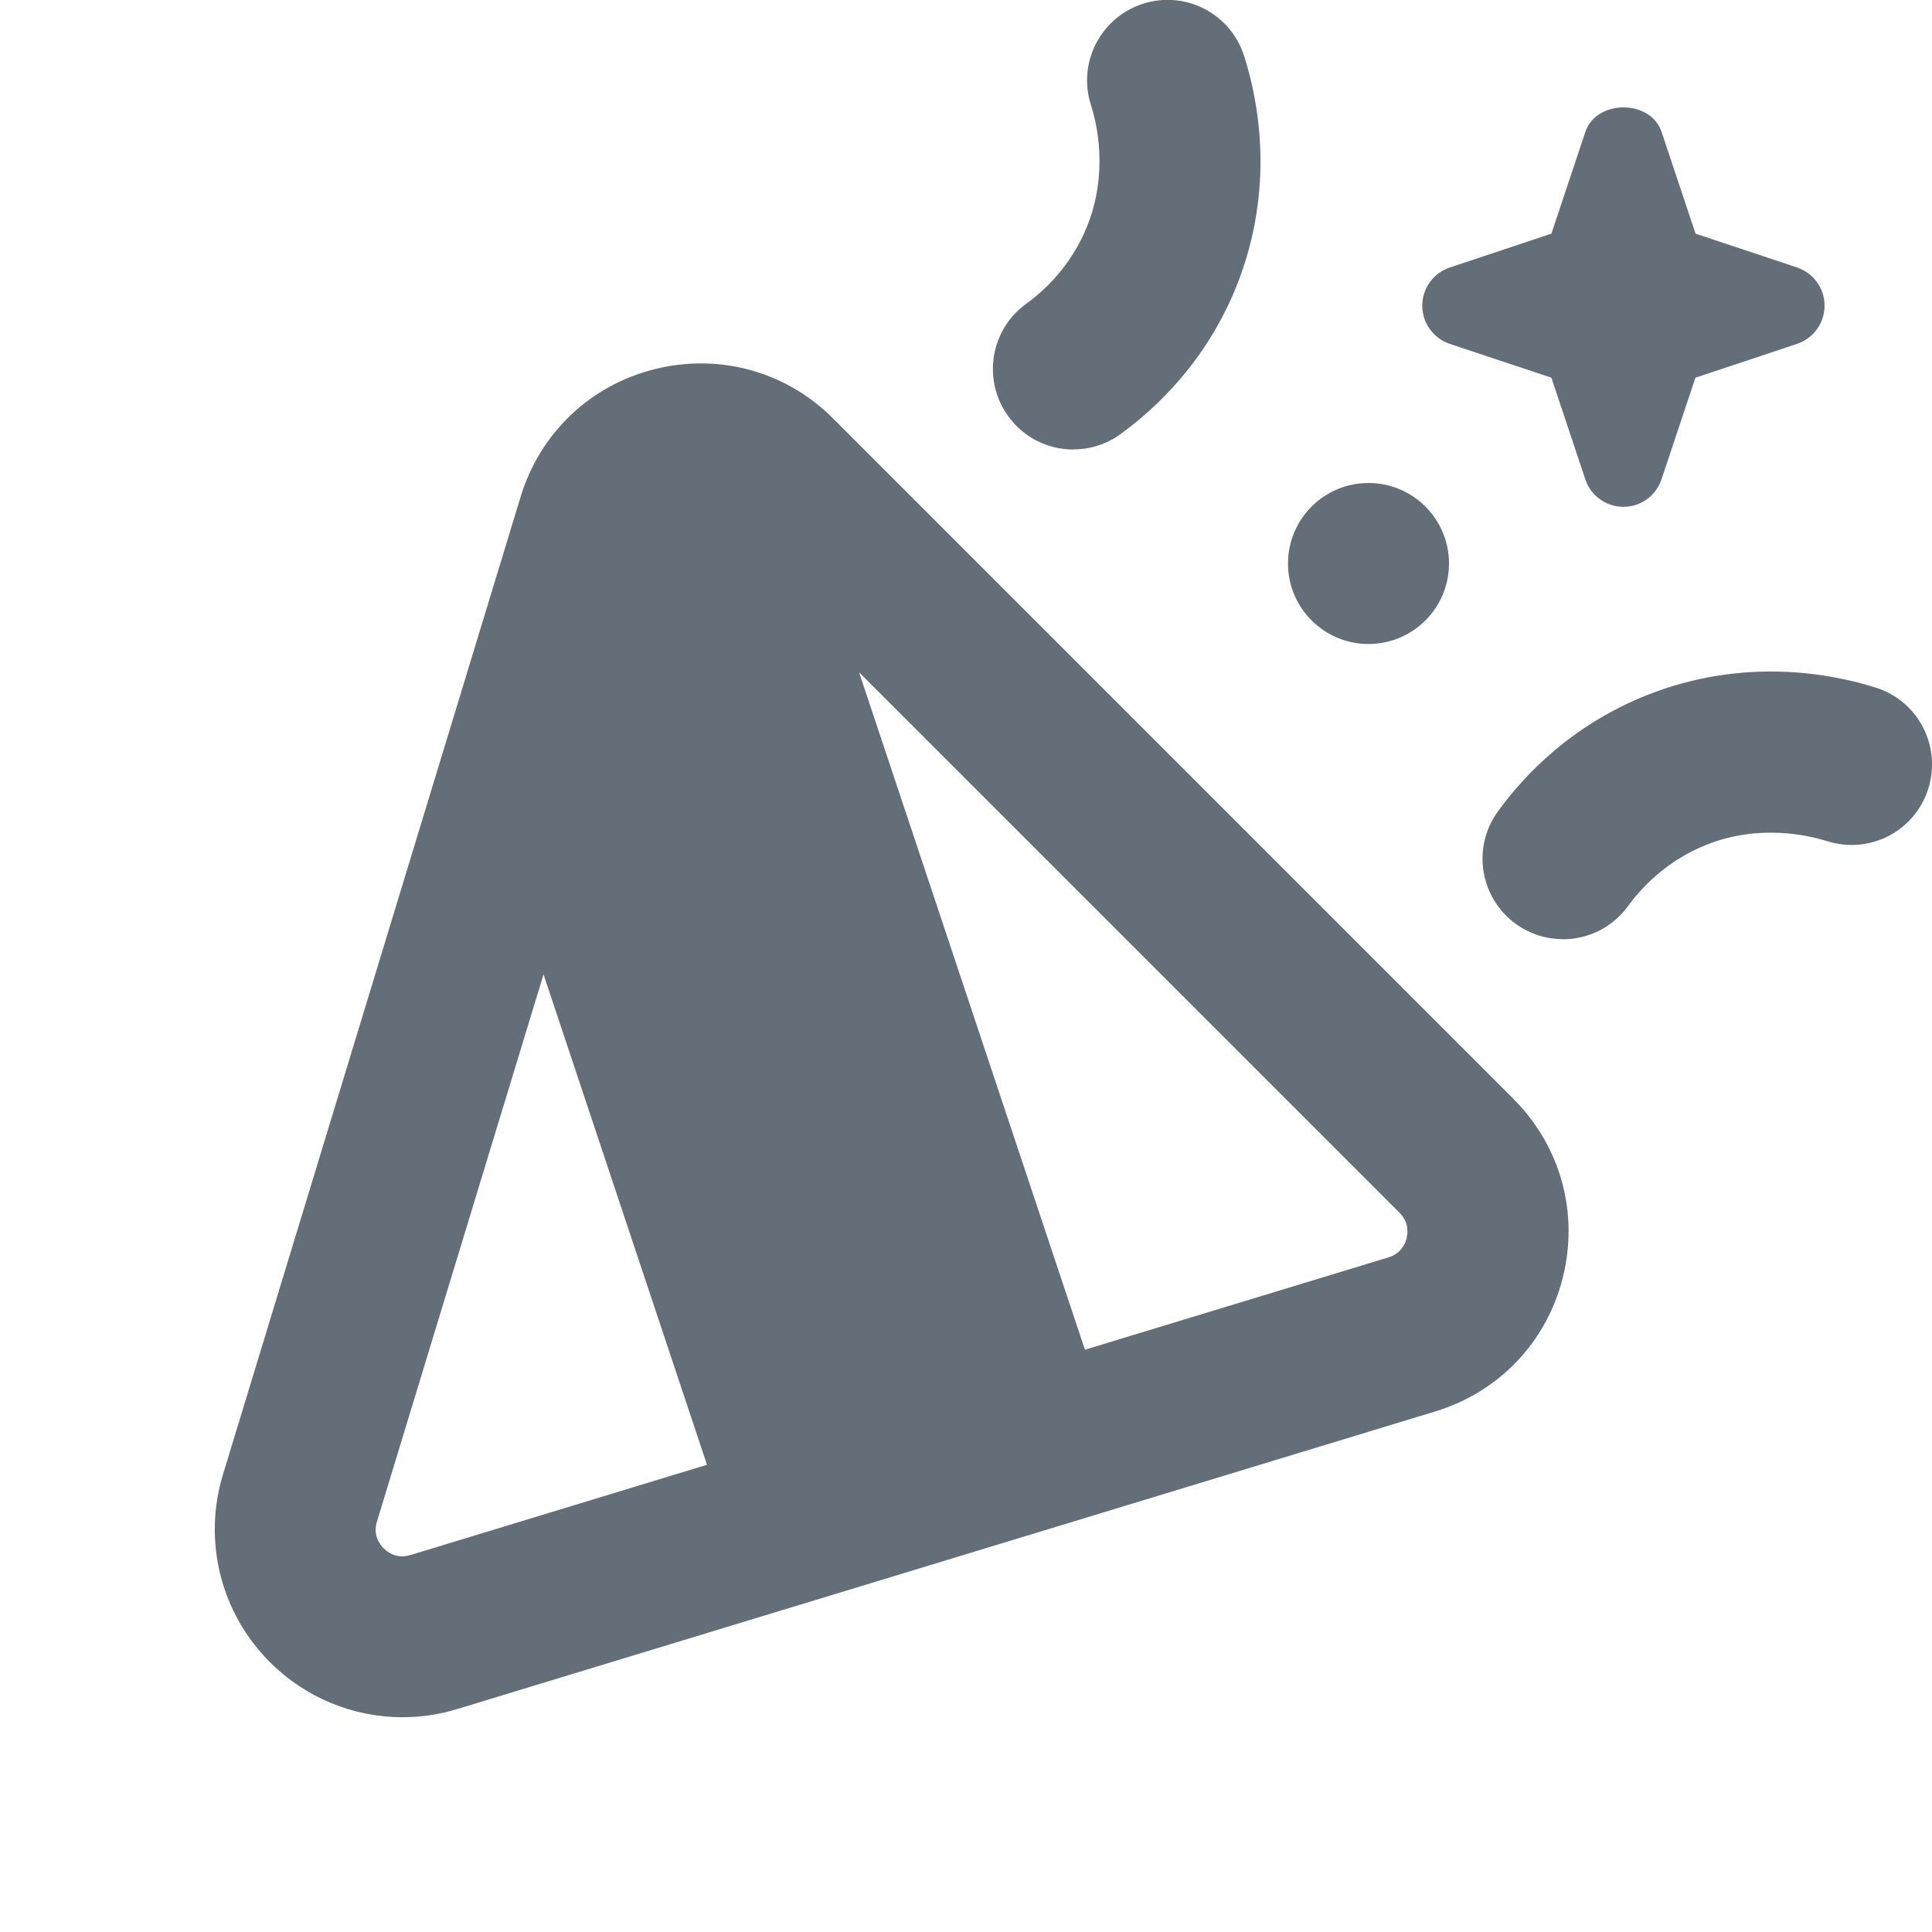
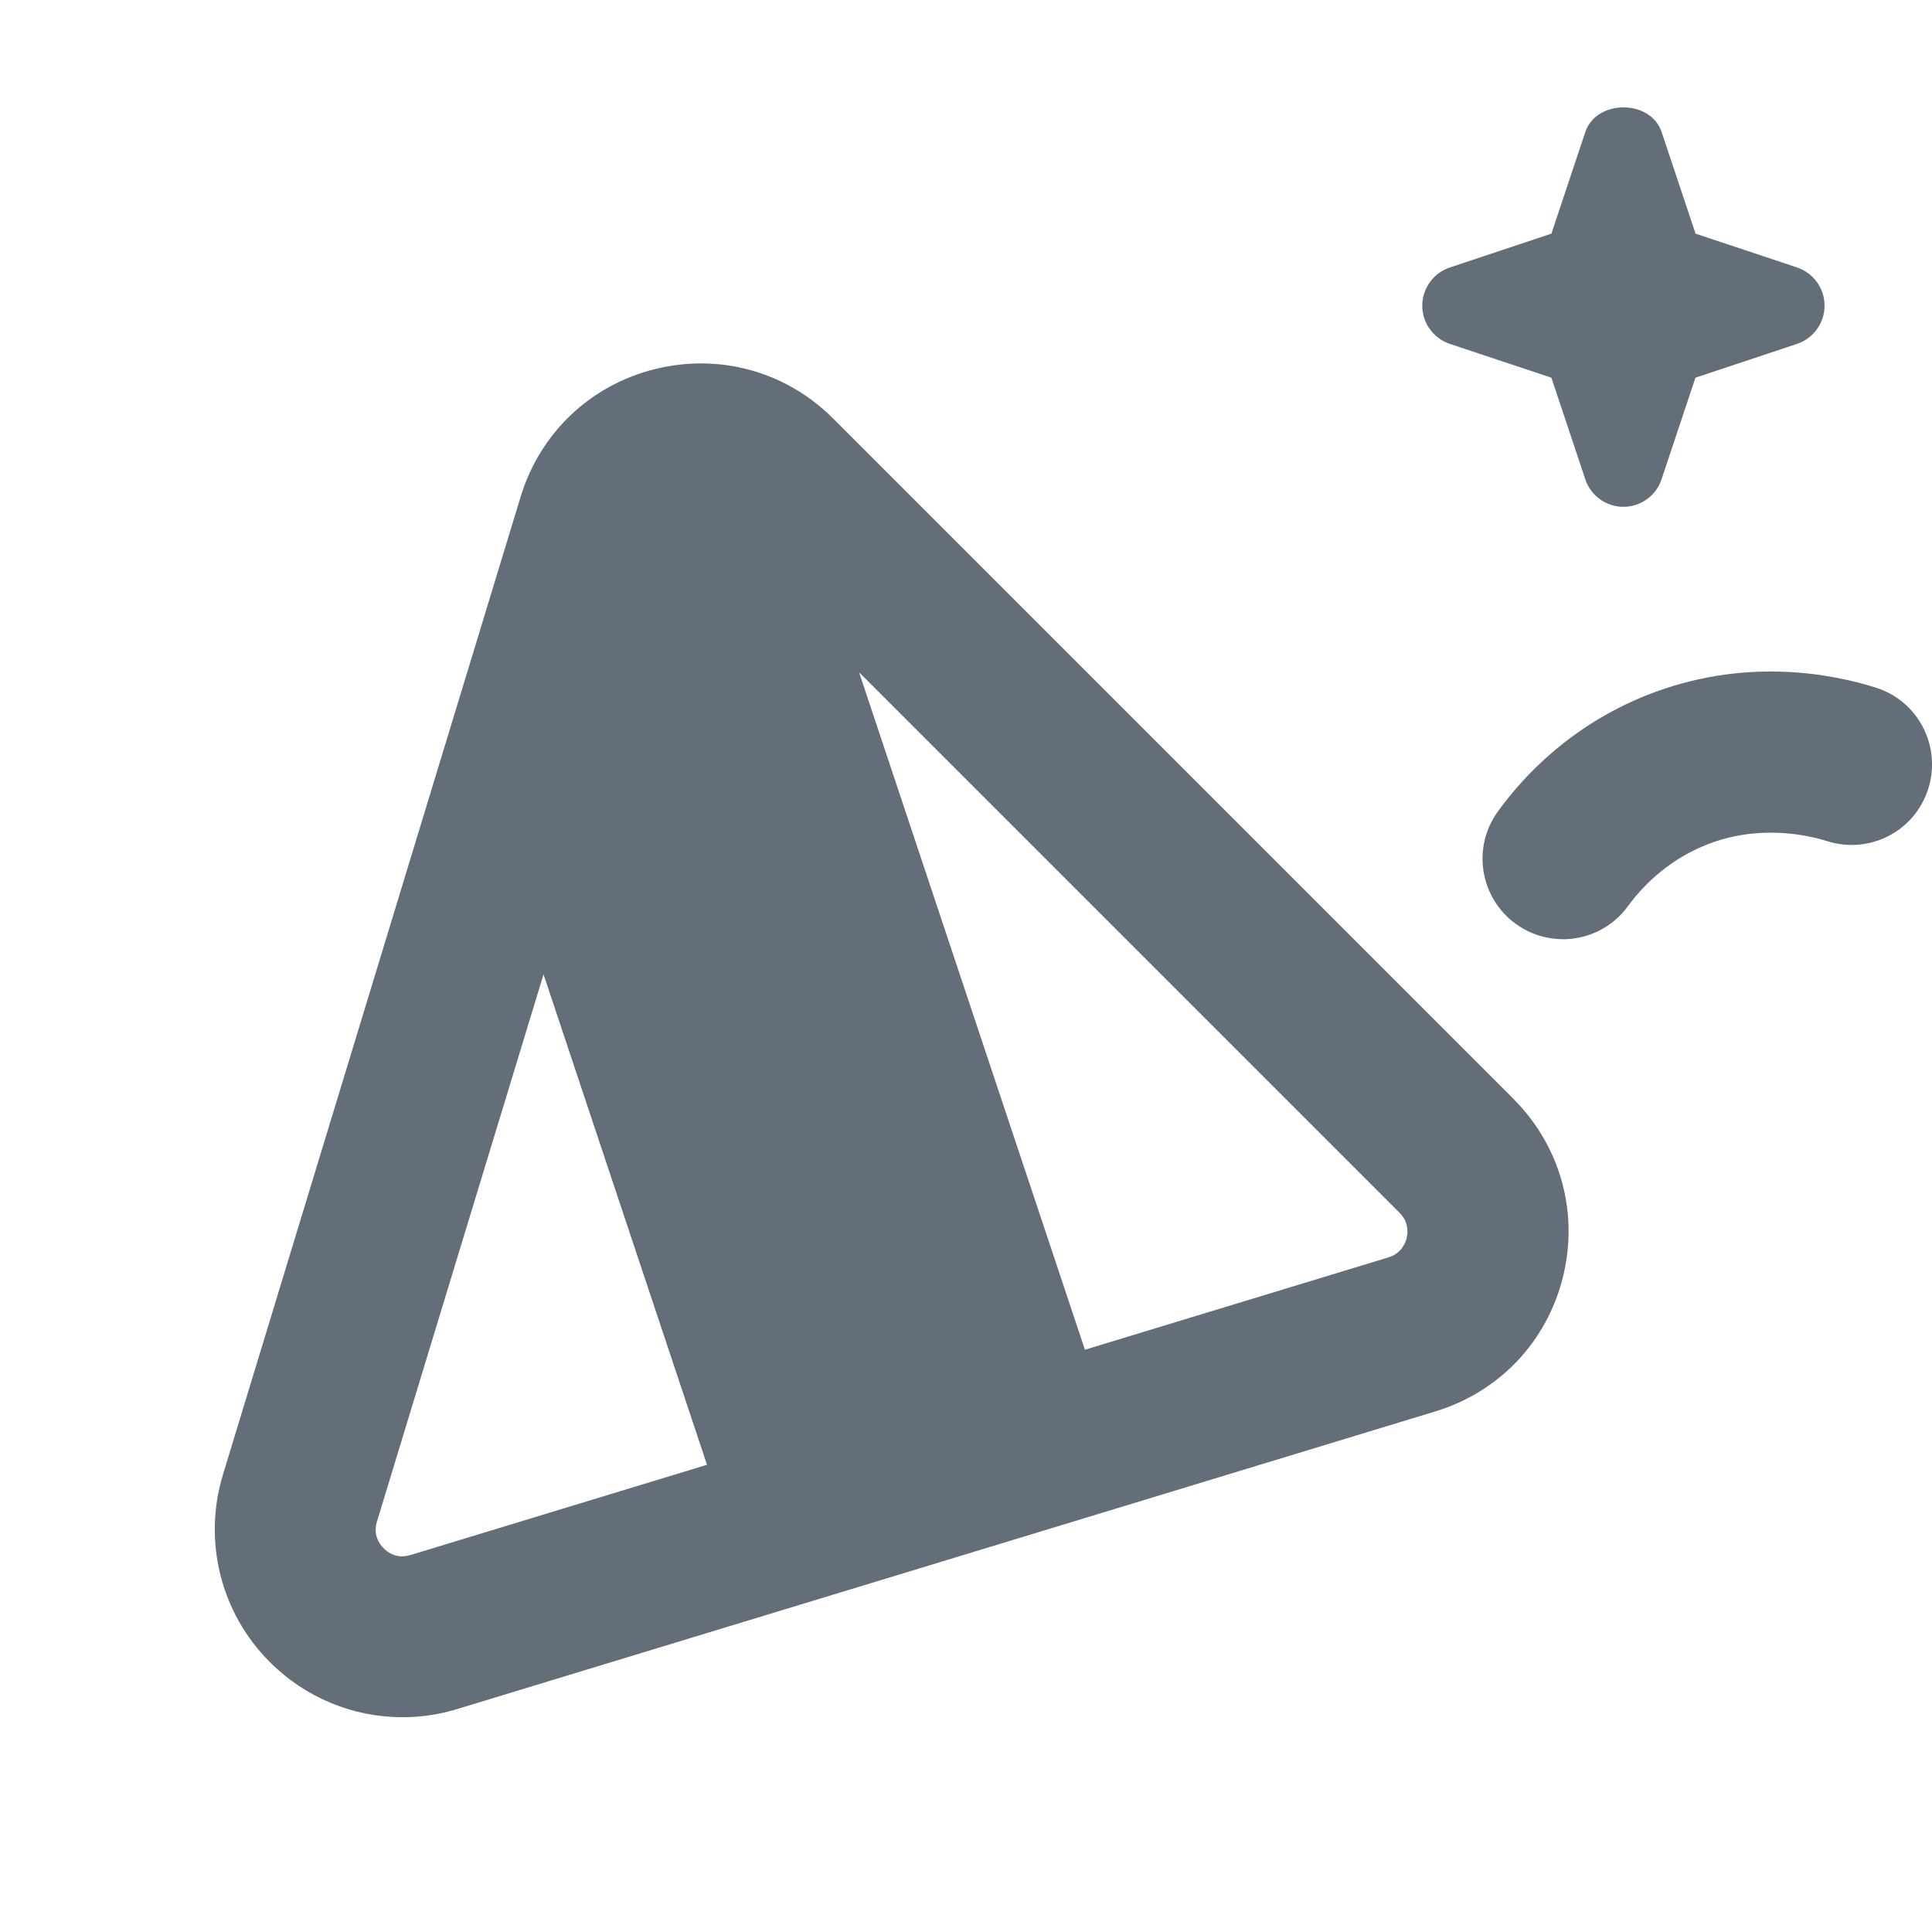
<svg xmlns="http://www.w3.org/2000/svg" height="18" width="18" viewBox="0 0 18 18">
  <title>18 party</title>
  <g fill="#646E78" class="nc-icon-wrapper">
    <path d="M14.101,10.238L7.762,3.899c-.438-.438-1.057-.61-1.661-.46-.602,.15-1.069,.595-1.25,1.188L2.077,13.739c-.188,.619-.021,1.288,.437,1.746,.333,.334,.779,.514,1.236,.514,.171,0,.343-.025,.512-.077l9.11-2.772c.595-.181,1.039-.648,1.189-1.25s-.022-1.223-.461-1.662ZM3.824,14.487c-.125,.041-.21-.023-.25-.062-.039-.04-.1-.124-.062-.249h0s1.552-5.098,1.552-5.098l1.523,4.569-2.763,.841Zm9.282-2.951c-.014,.051-.053,.143-.171,.179l-2.827,.86-2.104-6.311,5.035,5.035c.087,.087,.079,.186,.066,.237Z" />
    <path d="M16.743,2.492l-.946-.315-.316-.947c-.102-.306-.609-.306-.711,0l-.316,.947-.946,.315c-.153,.051-.257,.194-.257,.356s.104,.305,.257,.356l.946,.315,.316,.947c.051,.153,.194,.256,.355,.256s.305-.104,.355-.256l.316-.947,.946-.315c.153-.051,.257-.194,.257-.356s-.104-.305-.257-.356Z" data-color="color-2" />
-     <circle cx="12.75" cy="5.25" r=".75" data-color="color-2" />
-     <path d="M10.001,4.188c-.232,0-.461-.107-.607-.31-.244-.335-.169-.804,.166-1.047,.179-.13,.422-.36,.568-.722,.2-.497,.092-.957,.036-1.131-.127-.395,.091-.816,.485-.943,.397-.127,.816,.092,.942,.486,.131,.409,.296,1.231-.072,2.148-.279,.692-.741,1.13-1.079,1.375-.133,.097-.287,.143-.439,.143Z" data-color="color-2" />
    <path d="M14.561,8.75c-.152,0-.306-.046-.438-.142-.336-.243-.411-.712-.168-1.047,.244-.338,.682-.799,1.375-1.079,.915-.368,1.737-.205,2.148-.075,.395,.125,.612,.547,.487,.942-.125,.395-.543,.613-.942,.488-.175-.055-.637-.164-1.133,.037-.381,.153-.615,.421-.721,.566-.146,.203-.376,.311-.608,.311Z" data-color="color-2" />
  </g>
</svg>